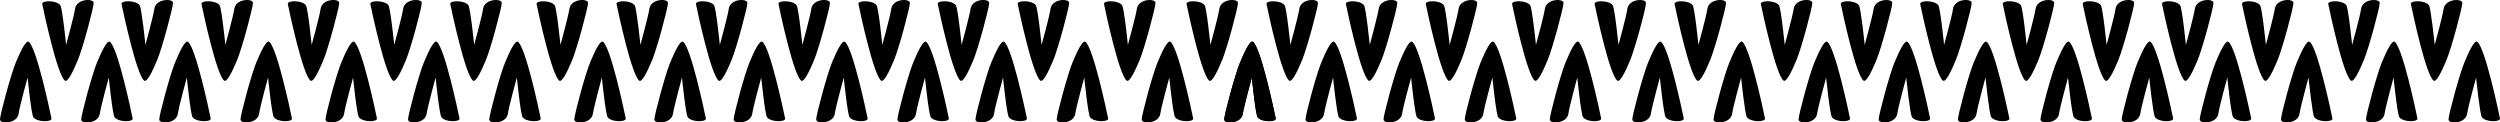
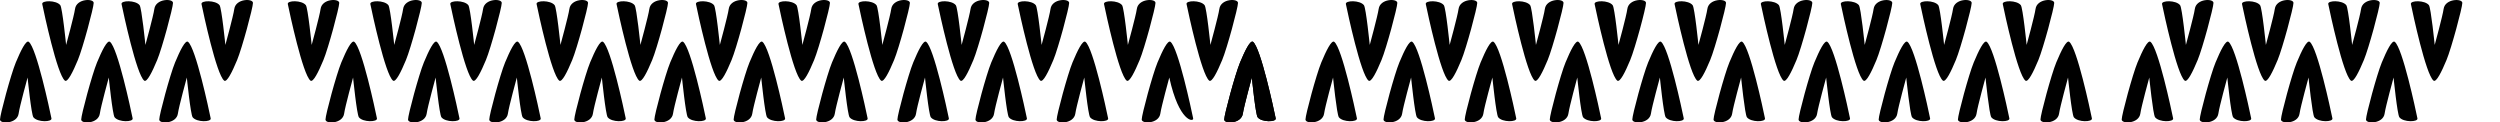
<svg xmlns="http://www.w3.org/2000/svg" width="1919" height="94" viewBox="0 0 1919 94" fill="none">
  <path d="M1369.96 34.484C1369.96 34.484 1367.1 6.019 1365.49 3.983C1362.39 -0.01 1351.01 0.23 1351.64 3.124C1353.03 9.921 1363.11 57.18 1369.03 61.881C1371.1 63.498 1375.24 55.094 1379 46.042C1382.77 36.989 1391.15 5.849 1391.14 2.236C1391.13 -1.377 1377.91 -1.128 1376.81 6.847C1376.08 12.227 1369.96 34.484 1369.96 34.484Z" fill="black" />
  <path d="M1401.75 59.515C1401.75 59.515 1404.62 87.971 1406.22 90.017C1409.32 94.009 1420.7 93.759 1420.07 90.865C1418.68 84.068 1408.61 36.809 1402.68 32.118C1400.61 30.491 1396.47 38.905 1392.71 47.958C1388.94 57.01 1380.57 88.14 1380.58 91.733C1380.59 95.326 1393.81 95.117 1394.84 87.142C1395.63 81.752 1401.75 59.515 1401.75 59.515Z" fill="black" />
  <path d="M1463.23 59.516C1463.23 59.516 1466.11 87.971 1467.7 90.017C1470.81 94.009 1482.18 93.76 1481.55 90.865C1480.18 84.068 1470.1 36.809 1464.18 32.118C1462.11 30.491 1457.97 38.905 1454.2 47.958C1450.44 57.01 1442.06 88.14 1442.07 91.733C1442.08 95.326 1455.3 95.087 1456.39 87.112C1457.12 81.753 1463.23 59.516 1463.23 59.516Z" fill="black" />
  <path d="M1431.34 34.484C1431.34 34.484 1428.47 6.019 1426.88 3.983C1423.77 -0.01 1412.39 0.23 1413.02 3.124C1414.4 9.921 1424.48 57.18 1430.41 61.881C1432.48 63.498 1436.62 55.094 1440.37 46.042C1444.13 36.989 1452.52 5.849 1452.51 2.236C1452.5 -1.377 1439.32 -1.088 1438.19 6.847C1437.46 12.227 1431.34 34.484 1431.34 34.484Z" fill="black" />
  <path d="M1242.35 34.484C1242.35 34.484 1239.48 6.019 1237.88 3.983C1234.78 -0.01 1223.4 0.23 1224.03 3.124C1225.41 9.921 1235.48 57.18 1241.42 61.881C1243.49 63.498 1247.63 55.094 1251.38 46.042C1255.14 36.989 1263.53 5.849 1263.47 2.236C1263.41 -1.377 1250.24 -1.128 1249.15 6.847C1248.46 12.227 1242.35 34.484 1242.35 34.484Z" fill="black" />
  <path d="M1274.13 59.516C1274.13 59.516 1277 87.971 1278.6 90.017C1281.7 94.009 1293.08 93.76 1292.45 90.865C1291.07 84.068 1281 36.809 1275.06 32.118C1272.99 30.491 1268.85 38.905 1265.1 47.958C1261.34 57.01 1252.95 88.14 1252.96 91.733C1252.97 95.326 1266.19 95.087 1267.28 87.112C1268.01 81.753 1274.13 59.516 1274.13 59.516Z" fill="black" />
  <path d="M1336.48 59.516C1336.48 59.516 1339.36 87.971 1340.95 90.017C1344.05 94.009 1355.43 93.76 1354.8 90.865C1353.42 84.068 1343.35 36.809 1337.41 32.118C1335.34 30.491 1331.2 38.905 1327.45 47.958C1323.7 57.01 1315.3 88.14 1315.31 91.733C1315.32 95.326 1328.55 95.087 1329.63 87.112C1330.37 81.753 1336.48 59.516 1336.48 59.516Z" fill="black" />
  <path d="M1303.72 34.484C1303.72 34.484 1300.86 6.019 1299.26 3.983C1296.16 -0.01 1284.78 0.23 1285.4 3.124C1286.79 9.921 1296.86 57.18 1302.79 61.881C1304.86 63.498 1309 55.094 1312.76 46.042C1316.53 36.989 1324.91 5.849 1324.9 2.236C1324.88 -1.377 1311.67 -1.128 1310.58 6.847C1309.84 12.227 1303.72 34.484 1303.72 34.484Z" fill="black" />
  <path d="M1178.99 34.484C1178.99 34.484 1176.12 6.019 1174.53 3.983C1171.42 -0.01 1160.04 0.23 1160.68 3.124C1162.05 9.921 1172.13 57.18 1178.06 61.881C1180.13 63.498 1184.27 55.094 1188.02 46.042C1191.78 36.989 1200.18 5.849 1200.17 2.236C1200.16 -1.377 1186.93 -1.128 1185.84 6.847C1185.11 12.227 1178.99 34.484 1178.99 34.484Z" fill="black" />
  <path d="M1210.72 59.516C1210.72 59.516 1213.59 87.971 1215.19 90.017C1218.29 94.009 1229.67 93.76 1229.04 90.865C1227.66 84.068 1217.59 36.809 1211.65 32.118C1209.58 30.491 1205.44 38.905 1201.69 47.958C1197.93 57.01 1189.6 88.14 1189.61 91.733C1189.62 95.326 1202.84 95.087 1203.92 87.112C1204.66 81.753 1210.72 59.516 1210.72 59.516Z" fill="black" />
  <path d="M1051.42 34.484C1051.42 34.484 1048.55 6.019 1046.95 3.983C1043.85 -0.01 1032.47 0.23 1033.1 3.124C1034.48 9.921 1044.56 57.18 1050.49 61.881C1052.56 63.498 1056.7 55.094 1060.45 46.042C1064.21 36.989 1072.6 5.849 1072.59 2.236C1072.58 -1.377 1059.36 -1.128 1058.27 6.847C1057.5 12.227 1051.42 34.484 1051.42 34.484Z" fill="black" />
  <path d="M1083.16 59.516C1083.16 59.516 1086.03 87.971 1087.63 90.017C1090.73 94.009 1102.11 93.76 1101.48 90.865C1100.1 84.068 1090.03 36.809 1084.09 32.118C1082.02 30.491 1077.88 38.905 1074.13 47.958C1070.37 57.01 1061.97 88.14 1061.98 91.733C1062 95.326 1075.22 95.087 1076.31 87.112C1077.05 81.753 1083.16 59.516 1083.16 59.516Z" fill="black" />
  <path d="M1145.55 59.516C1145.55 59.516 1148.42 87.971 1150.02 90.017C1153.12 94.009 1164.5 93.76 1163.87 90.865C1162.49 84.068 1152.41 36.809 1146.48 32.118C1144.42 30.491 1140.28 38.905 1136.51 47.958C1132.75 57.01 1124.33 88.14 1124.34 91.733C1124.35 95.326 1137.57 95.087 1138.66 87.112C1139.35 81.753 1145.55 59.516 1145.55 59.516Z" fill="black" />
  <path d="M1112.75 34.484C1112.75 34.484 1109.88 6.019 1108.28 3.983C1105.18 -0.01 1093.8 0.23 1094.43 3.124C1095.82 9.921 1105.89 57.18 1111.82 61.881C1113.89 63.498 1118.03 55.094 1121.78 46.042C1125.54 36.989 1133.94 5.849 1133.93 2.236C1133.92 -1.377 1120.73 -1.088 1119.6 6.847C1118.87 12.227 1112.75 34.484 1112.75 34.484Z" fill="black" />
  <path d="M960.904 59.516C960.904 59.516 963.77 87.971 965.373 90.017C968.476 94.009 979.854 93.76 979.223 90.865C977.837 84.068 967.762 36.809 961.835 32.118C959.767 30.491 955.629 38.905 951.864 47.958C948.099 57.01 939.71 88.14 939.71 91.733C939.71 95.326 952.94 95.087 954.036 87.112C954.791 81.753 960.904 59.516 960.904 59.516Z" fill="black" />
  <path d="M1023.26 59.516C1023.26 59.516 1026.12 87.971 1027.72 90.017C1030.82 94.009 1042.2 93.76 1041.58 90.865C1040.19 84.068 1030.12 36.809 1024.19 32.118C1022.12 30.491 1017.98 38.905 1014.22 47.958C1010.45 57.01 1002.07 88.14 1002.08 91.733C1002.09 95.326 1015.31 95.087 1016.4 87.112C1017.13 81.753 1023.26 59.516 1023.26 59.516Z" fill="black" />
-   <path d="M990.498 34.484C990.498 34.484 987.623 6.019 986.03 3.983C982.926 -0.01 971.548 0.23 972.179 3.124C973.555 9.921 983.63 57.18 989.567 61.881C991.636 63.498 995.774 55.094 999.528 46.042C1003.28 36.989 1011.68 5.849 1011.67 2.236C1011.66 -1.377 998.432 -1.128 997.346 6.847C996.601 12.227 990.498 34.484 990.498 34.484Z" fill="black" />
  <path d="M1868.88 34.484C1868.88 34.484 1866 6.019 1864.45 3.983C1861.35 -0.01 1849.97 0.23 1850.6 3.124C1851.98 9.921 1862.05 57.18 1867.98 61.881C1870.05 63.498 1874.19 55.094 1877.95 46.042C1881.72 36.989 1890.09 5.849 1890.08 2.236C1890.07 -1.377 1876.81 -1.088 1875.73 6.847C1874.99 12.227 1868.88 34.484 1868.88 34.484Z" fill="black" />
-   <path d="M1900.66 59.515C1900.66 59.515 1903.53 87.971 1905.12 90.017C1908.23 94.009 1919.61 93.759 1918.97 90.865C1917.6 84.068 1907.52 36.839 1901.59 32.118C1899.52 30.491 1895.38 38.905 1891.63 47.958C1887.87 57.01 1879.47 88.14 1879.48 91.733C1879.49 95.326 1892.71 95.117 1893.81 87.142C1894.54 81.752 1900.66 59.515 1900.66 59.515Z" fill="black" />
  <path d="M1805.49 34.484C1805.49 34.484 1802.62 6.019 1801.02 3.983C1797.92 -0.01 1786.54 0.23 1787.17 3.124C1788.55 9.921 1798.62 57.18 1804.55 61.881C1806.62 63.498 1810.76 55.094 1814.52 46.042C1818.29 36.989 1826.7 5.849 1826.69 2.236C1826.68 -1.377 1813.46 -1.088 1812.37 6.847C1811.64 12.227 1805.49 34.484 1805.49 34.484Z" fill="black" />
  <path d="M1837.3 59.516C1837.3 59.516 1840.17 87.971 1841.77 90.017C1844.87 94.009 1856.25 93.76 1855.62 90.865C1854.24 84.068 1844.17 36.809 1838.23 32.118C1836.16 30.491 1832.02 38.905 1828.27 47.958C1824.51 57.01 1816.12 88.14 1816.13 91.733C1816.14 95.326 1829.36 95.087 1830.45 87.112C1831.19 81.753 1837.3 59.516 1837.3 59.516Z" fill="black" />
  <path d="M1677.9 34.484C1677.9 34.484 1675.04 6.019 1673.43 3.983C1670.33 -0.01 1658.95 0.23 1659.58 3.124C1660.97 9.921 1671.04 57.18 1676.97 61.881C1679.04 63.498 1683.18 55.094 1686.94 46.042C1690.71 36.989 1699.08 5.849 1699.07 2.236C1699.06 -1.377 1685.84 -1.128 1684.76 6.847C1684.02 12.227 1677.9 34.484 1677.9 34.484Z" fill="black" />
  <path d="M1709.69 59.516C1709.69 59.516 1712.55 87.971 1714.16 90.017C1717.26 94.009 1728.64 93.76 1728.01 90.865C1726.62 84.068 1716.54 36.809 1710.62 32.118C1708.55 30.491 1704.41 38.905 1700.65 47.958C1696.88 57.01 1688.5 88.14 1688.51 91.733C1688.52 95.326 1701.74 95.087 1702.83 87.112C1703.56 81.753 1709.69 59.516 1709.69 59.516Z" fill="black" />
  <path d="M1772.03 59.515C1772.03 59.515 1774.91 87.971 1776.5 90.017C1779.6 94.009 1790.98 93.759 1790.36 90.865C1788.97 84.068 1778.9 36.809 1772.97 32.118C1770.9 30.491 1766.76 38.905 1763 47.958C1759.23 57.01 1750.86 88.14 1750.87 91.733C1750.88 95.326 1764.12 95.117 1765.15 87.142C1765.92 81.752 1772.03 59.515 1772.03 59.515Z" fill="black" />
  <path d="M1739.29 34.484C1739.29 34.484 1736.42 6.019 1734.82 3.983C1731.72 -0.01 1720.34 0.23 1720.97 3.124C1722.35 9.921 1732.42 57.18 1738.36 61.881C1740.43 63.498 1744.57 55.094 1748.32 46.042C1752.08 36.989 1760.47 5.849 1760.47 2.236C1760.47 -1.377 1747.23 -1.128 1746.14 6.847C1745.39 12.227 1739.29 34.484 1739.29 34.484Z" fill="black" />
  <path d="M1555.65 34.484C1555.65 34.484 1552.77 6.019 1551.18 3.983C1548.07 -0.01 1536.7 0.23 1537.33 3.124C1538.7 9.921 1548.78 57.18 1554.71 61.881C1556.78 63.498 1560.92 55.094 1564.68 46.042C1568.43 36.989 1576.83 5.849 1576.82 2.236C1576.81 -1.377 1563.59 -1.128 1562.49 6.847C1561.76 12.227 1555.65 34.484 1555.65 34.484Z" fill="black" />
  <path d="M1587.42 59.516C1587.42 59.516 1590.3 87.971 1591.89 90.017C1594.99 94.009 1606.37 93.76 1605.74 90.865C1604.37 84.068 1594.29 36.809 1588.36 32.118C1586.29 30.491 1582.16 38.905 1578.39 47.958C1574.63 57.01 1566.25 88.14 1566.26 91.733C1566.27 95.326 1579.49 95.087 1580.57 87.112C1581.31 81.753 1587.42 59.516 1587.42 59.516Z" fill="black" />
  <path d="M1649.78 59.516C1649.78 59.516 1652.65 87.971 1654.24 90.017C1657.35 94.009 1668.73 93.76 1668.09 90.865C1666.72 84.068 1656.64 36.809 1650.71 32.118C1648.64 30.491 1644.5 38.905 1640.75 47.958C1636.99 57.01 1628.61 88.14 1628.61 91.733C1628.61 95.326 1641.85 95.087 1642.94 87.112C1643.66 81.753 1649.78 59.516 1649.78 59.516Z" fill="black" />
-   <path d="M1617.03 34.484C1617.03 34.484 1614.15 6.019 1612.56 3.983C1609.46 -0.01 1598.08 0.23 1598.7 3.124C1600.08 9.921 1610.16 57.18 1616.09 61.881C1618.15 63.498 1622.29 55.094 1626.06 46.042C1629.82 36.989 1638.2 5.849 1638.19 2.236C1638.18 -1.377 1624.96 -1.128 1623.87 6.847C1623.14 12.227 1617.03 34.484 1617.03 34.484Z" fill="black" />
  <path d="M1492.29 34.484C1492.29 34.484 1489.41 6.019 1487.82 3.983C1484.72 -0.01 1473.34 0.23 1473.97 3.124C1475.35 9.921 1485.42 57.18 1491.36 61.881C1493.43 63.498 1497.57 55.094 1501.32 46.042C1505.07 36.989 1513.47 5.849 1513.46 2.236C1513.45 -1.377 1500.23 -1.128 1499.14 6.847C1498.4 12.227 1492.29 34.484 1492.29 34.484Z" fill="black" />
  <path d="M1524.07 59.516C1524.07 59.516 1526.94 87.971 1528.53 90.017C1531.64 94.009 1543.02 93.76 1542.39 90.865C1541.01 84.068 1530.93 36.809 1525.01 32.118C1522.94 30.491 1518.8 38.905 1515.04 47.958C1511.27 57.01 1502.89 88.14 1502.9 91.733C1502.91 95.326 1516.13 95.087 1517.22 87.112C1517.93 81.753 1524.07 59.516 1524.07 59.516Z" fill="black" />
  <path d="M430.212 34.484C430.212 34.484 427.336 6.019 425.743 3.983C422.64 -0.01 411.262 0.23 411.893 3.124C413.269 9.921 423.344 57.18 429.281 61.881C431.35 63.498 435.487 55.094 439.242 46.042C442.997 36.989 451.396 5.849 451.386 2.236C451.376 -1.377 438.156 -1.128 437.06 6.847C436.325 12.227 430.212 34.484 430.212 34.484Z" fill="black" />
  <path d="M461.988 59.516C461.988 59.516 464.864 87.971 466.457 90.017C469.56 94.009 480.938 93.76 480.307 90.865C478.932 84.068 468.857 36.809 462.93 32.118C460.861 30.492 456.723 38.905 452.958 47.958C449.193 57.011 440.814 88.141 440.825 91.764C440.835 95.387 454.055 95.117 455.141 87.142C455.875 81.753 461.988 59.516 461.988 59.516Z" fill="black" />
  <path d="M523.483 59.516C523.483 59.516 526.358 87.971 527.951 90.017C531.054 94.009 542.433 93.76 541.802 90.865C540.426 84.068 530.351 36.809 524.414 32.118C522.345 30.491 518.207 38.905 514.453 47.958C510.698 57.01 502.309 88.14 502.309 91.763C502.309 95.386 515.549 95.117 516.635 87.142C517.369 81.753 523.483 59.516 523.483 59.516Z" fill="black" />
  <path d="M491.582 34.484C491.582 34.484 488.717 6.019 487.124 3.983C484.021 -0.01 472.643 0.23 473.263 3.124C474.649 9.921 484.724 57.18 490.651 61.881C492.72 63.498 496.858 55.094 500.623 46.042C504.388 36.989 512.766 5.849 512.756 2.236C512.746 -1.377 499.526 -1.128 498.44 6.847C497.706 12.227 491.582 34.484 491.582 34.484Z" fill="black" />
  <path d="M302.599 34.484C302.599 34.484 299.724 6.019 298.131 3.983C295.028 -0.01 283.65 0.23 284.28 3.124C285.656 9.921 295.731 57.18 301.669 61.881C303.737 63.498 307.875 55.094 311.63 46.042C315.385 36.989 323.774 5.849 323.763 2.236C323.753 -1.377 310.533 -1.128 309.447 6.847C308.733 12.227 302.599 34.484 302.599 34.484Z" fill="black" />
  <path d="M334.376 59.516C334.376 59.516 337.252 87.971 338.845 90.017C341.948 94.009 353.326 93.76 352.695 90.865C351.319 84.068 341.244 36.809 335.307 32.118C333.238 30.492 329.101 38.905 325.346 47.958C321.591 57.011 313.192 88.141 313.202 91.764C313.213 95.387 326.442 95.117 327.529 87.142C328.263 81.753 334.376 59.516 334.376 59.516Z" fill="black" />
  <path d="M396.729 59.516C396.729 59.516 399.605 87.971 401.198 90.017C404.301 94.009 415.679 93.76 415.048 90.865C413.662 84.068 403.587 36.809 397.66 32.118C395.591 30.492 391.454 38.905 387.699 47.958C383.944 57.011 375.545 88.141 375.555 91.764C375.565 95.387 388.785 95.117 389.881 87.142C390.616 81.753 396.729 59.516 396.729 59.516Z" fill="black" />
  <path d="M363.97 34.484C363.97 34.484 361.104 6.019 359.501 3.983C356.398 -0.01 345.02 0.23 345.651 3.124C347.037 9.921 357.112 57.18 363.039 61.881C365.108 63.498 369.245 55.094 373.01 46.042C376.775 36.989 385.154 5.849 385.144 2.236C385.133 -1.377 371.914 -1.128 370.817 6.847C370.083 12.227 363.97 34.484 363.97 34.484Z" fill="black" />
  <path d="M239.243 34.484C239.243 34.484 236.368 6.019 234.775 3.983C231.672 -0.01 220.293 0.23 220.924 3.124C222.3 9.921 232.375 57.18 238.313 61.881C240.381 63.498 244.519 55.094 248.274 46.042C252.028 36.989 260.417 5.849 260.407 2.236C260.397 -1.377 247.177 -1.128 246.091 6.847C245.357 12.227 239.243 34.484 239.243 34.484Z" fill="black" />
  <path d="M271.02 59.516C271.02 59.516 273.895 87.971 275.488 90.017C278.591 94.009 289.97 93.76 289.339 90.865C287.963 84.068 277.888 36.809 271.951 32.118C269.882 30.492 265.744 38.905 261.99 47.958C258.235 57.011 249.835 88.141 249.846 91.764C249.856 95.387 263.086 95.117 264.172 87.142C264.907 81.753 271.02 59.516 271.02 59.516Z" fill="black" />
  <path d="M111.621 34.484C111.621 34.484 108.755 6.019 107.162 3.983C104.059 -0.01 92.681 0.23 93.302 3.124C94.688 9.921 104.763 57.18 110.69 61.881C112.759 63.498 116.896 55.094 120.661 46.042C124.426 36.989 132.805 5.849 132.795 2.236C132.784 -1.377 119.565 -1.128 118.479 6.847C117.744 12.227 111.621 34.484 111.621 34.484Z" fill="black" />
  <path d="M143.408 59.516C143.408 59.516 146.283 87.971 147.876 90.017C150.979 94.009 162.357 93.76 161.726 90.865C160.34 84.068 150.265 36.809 144.338 32.118C142.27 30.492 138.132 38.905 134.377 47.958C130.622 57.011 122.223 88.141 122.234 91.764C122.244 95.387 135.463 95.117 136.56 87.142C137.294 81.753 143.408 59.516 143.408 59.516Z" fill="black" />
-   <path d="M205.76 59.516C205.76 59.516 208.626 87.971 210.229 90.017C213.332 94.009 224.71 93.76 224.079 90.865C222.693 84.068 212.618 36.809 206.691 32.118C204.622 30.491 200.485 38.905 196.72 47.958C192.955 57.01 184.607 88.14 184.607 91.733C184.607 95.326 197.837 95.087 198.923 87.112C199.637 81.753 205.76 59.516 205.76 59.516Z" fill="black" />
  <path d="M173.001 34.484C173.001 34.484 170.125 6.019 168.532 3.983C165.429 -0.01 154.051 0.23 154.682 3.124C156.058 9.921 166.133 57.18 172.07 61.881C174.139 63.498 178.276 55.094 182.031 46.042C185.786 36.989 194.185 5.849 194.175 2.236C194.165 -1.377 180.935 -1.128 179.849 6.847C179.114 12.227 173.001 34.484 173.001 34.484Z" fill="black" />
  <path d="M21.174 59.516C21.174 59.516 24.039 87.971 25.632 90.017C28.735 94.009 40.114 93.76 39.493 90.865C38.107 84.068 28.032 36.809 22.105 32.118C20.036 30.492 15.899 38.905 12.133 47.958C8.368 57.011 -0.01 88.141 7.43386e-06 91.764C0.01 95.387 13.23 95.117 14.316 87.142C15.03 81.753 21.174 59.516 21.174 59.516Z" fill="black" />
  <path d="M83.496 59.516C83.496 59.516 86.371 87.971 87.964 90.017C91.067 94.009 102.446 93.76 101.815 90.865C100.439 84.068 90.364 36.809 84.427 32.118C82.358 30.492 78.22 38.905 74.466 47.958C70.711 57.011 62.322 88.141 62.332 91.764C62.343 95.387 75.562 95.117 76.648 87.142C77.382 81.753 83.496 59.516 83.496 59.516Z" fill="black" />
  <path d="M50.747 34.484C50.747 34.484 47.871 6.019 46.278 3.983C43.175 -0.01 31.797 0.23 32.428 3.124C33.804 9.921 43.879 57.18 49.806 61.881C51.874 63.498 56.012 55.094 59.777 46.042C63.542 36.989 71.921 5.849 71.911 2.236C71.9 -1.377 58.681 -1.128 57.595 6.847C56.86 12.227 50.747 34.484 50.747 34.484Z" fill="black" />
  <path d="M929.118 34.484C929.118 34.484 926.252 6.019 924.649 3.983C921.546 -0.01 910.168 0.23 910.799 3.124C912.185 9.921 922.26 57.18 928.187 61.881C930.255 63.498 934.393 55.094 938.158 46.042C941.923 36.989 950.302 5.849 950.291 2.236C950.281 -1.377 937.062 -1.128 935.976 6.847C935.241 12.227 929.118 34.484 929.118 34.484Z" fill="black" />
  <path d="M960.904 59.516C960.904 59.516 963.77 87.971 965.373 90.017C968.476 94.009 979.854 93.76 979.223 90.865C977.837 84.068 967.762 36.809 961.835 32.118C959.767 30.491 955.629 38.905 951.864 47.958C948.099 57.01 939.71 88.14 939.71 91.733C939.71 95.326 952.94 95.087 954.036 87.112C954.791 81.753 960.904 59.516 960.904 59.516Z" fill="black" />
  <path d="M865.761 34.484C865.761 34.484 862.896 6.019 861.293 3.983C858.19 -0.01 846.811 0.23 847.442 3.124C848.829 9.921 858.903 57.18 864.831 61.881C866.899 63.498 871.037 55.094 874.802 46.042C878.567 36.989 886.956 5.849 886.956 2.236C886.956 -1.377 873.726 -1.128 872.64 6.847C871.885 12.227 865.761 34.484 865.761 34.484Z" fill="black" />
-   <path d="M897.548 59.516C897.548 59.516 900.413 87.971 902.017 90.017C905.12 94.009 916.498 93.76 915.867 90.865C914.481 84.068 904.406 36.809 898.479 32.118C896.41 30.491 892.273 38.905 888.508 47.958C884.742 57.01 876.364 88.14 876.374 91.733C876.385 95.326 889.604 95.087 890.69 87.112C891.435 81.753 897.548 59.516 897.548 59.516Z" fill="black" />
+   <path d="M897.548 59.516C905.12 94.009 916.498 93.76 915.867 90.865C914.481 84.068 904.406 36.809 898.479 32.118C896.41 30.491 892.273 38.905 888.508 47.958C884.742 57.01 876.364 88.14 876.374 91.733C876.385 95.326 889.604 95.087 890.69 87.112C891.435 81.753 897.548 59.516 897.548 59.516Z" fill="black" />
  <path d="M738.149 34.484C738.149 34.484 735.273 6.019 733.68 3.983C730.577 -0.01 719.199 0.23 719.83 3.124C721.216 9.921 731.291 57.18 737.218 61.881C739.287 63.498 743.424 55.094 747.179 46.042C750.934 36.989 759.333 5.849 759.323 2.236C759.313 -1.377 746.093 -1.128 744.997 6.847C744.211 12.227 738.149 34.484 738.149 34.484Z" fill="black" />
  <path d="M769.926 59.516C769.926 59.516 772.801 87.971 774.394 90.017C777.497 94.009 788.875 93.76 788.255 90.865C786.869 84.068 776.794 36.809 770.867 32.118C768.798 30.491 764.661 38.905 760.895 47.958C757.13 57.01 748.752 88.14 748.762 91.763C748.772 95.386 761.992 95.117 763.078 87.142C763.812 81.753 769.926 59.516 769.926 59.516Z" fill="black" />
  <path d="M832.278 59.516C832.278 59.516 835.154 87.971 836.747 90.017C839.85 94.009 851.228 93.76 850.597 90.865C849.222 84.068 839.147 36.809 833.209 32.118C831.141 30.491 827.003 38.905 823.248 47.958C819.493 57.01 811.104 88.14 811.104 91.763C811.104 95.386 824.345 95.117 825.431 87.142C826.165 81.753 832.278 59.516 832.278 59.516Z" fill="black" />
  <path d="M799.53 34.484C799.53 34.484 796.654 6.019 795.061 3.983C791.958 -0.01 780.58 0.23 781.2 3.124C782.586 9.921 792.661 57.18 798.588 61.881C800.657 63.498 804.795 55.094 808.56 46.042C812.325 36.989 820.703 5.849 820.693 2.236C820.683 -1.377 807.463 -1.128 806.377 6.847C805.643 12.227 799.53 34.484 799.53 34.484Z" fill="black" />
  <path d="M615.895 34.484C615.895 34.484 613.019 6.019 611.426 3.983C608.323 -0.01 596.945 0.23 597.576 3.124C598.952 9.921 609.027 57.18 614.964 61.881C617.033 63.498 621.17 55.094 624.925 46.042C628.68 36.989 637.069 5.849 637.069 2.236C637.069 -1.377 623.829 -1.128 622.742 6.847C622.008 12.227 615.895 34.484 615.895 34.484Z" fill="black" />
  <path d="M647.671 59.516C647.671 59.516 650.547 87.971 652.14 90.017C655.243 94.009 666.621 93.76 665.99 90.865C664.615 84.068 654.54 36.809 648.602 32.118C646.533 30.491 642.396 38.905 638.641 47.958C634.886 57.01 626.497 88.14 626.497 91.733C626.497 95.326 639.738 95.087 640.824 87.112C641.558 81.753 647.671 59.516 647.671 59.516Z" fill="black" />
  <path d="M710.024 59.516C710.024 59.516 712.9 87.971 714.493 90.017C717.596 94.009 728.974 93.76 728.343 90.865C726.957 84.068 716.882 36.809 710.955 32.118C708.886 30.491 704.749 38.905 700.994 47.958C697.239 57.01 688.84 88.14 688.85 91.763C688.861 95.386 702.08 95.117 703.176 87.142C703.869 81.753 710.024 59.516 710.024 59.516Z" fill="black" />
  <path d="M677.265 34.484C677.265 34.484 674.4 6.019 672.796 3.983C669.693 -0.01 658.315 0.23 658.946 3.124C660.332 9.921 670.407 57.18 676.334 61.881C678.403 63.498 682.54 55.094 686.306 46.042C690.071 36.989 698.449 5.849 698.439 2.236C698.429 -1.377 685.209 -1.128 684.123 6.847C683.378 12.227 677.265 34.484 677.265 34.484Z" fill="black" />
  <path d="M552.539 34.484C552.539 34.484 549.663 6.019 548.07 3.983C544.967 -0.01 533.589 0.23 534.22 3.124C535.595 9.921 545.67 57.18 551.608 61.881C553.676 63.498 557.814 55.094 561.569 46.042C565.324 36.989 573.712 5.849 573.702 2.236C573.692 -1.377 560.472 -1.128 559.386 6.847C558.652 12.227 552.539 34.484 552.539 34.484Z" fill="black" />
  <path d="M584.315 59.516C584.315 59.516 587.191 87.971 588.784 90.017C591.887 94.009 603.265 93.76 602.634 90.865C601.258 84.068 591.183 36.809 585.246 32.118C583.177 30.491 579.04 38.905 575.285 47.958C571.53 57.01 563.131 88.14 563.141 91.763C563.151 95.386 576.381 95.117 577.467 87.142C578.202 81.753 584.315 59.516 584.315 59.516Z" fill="black" />
</svg>